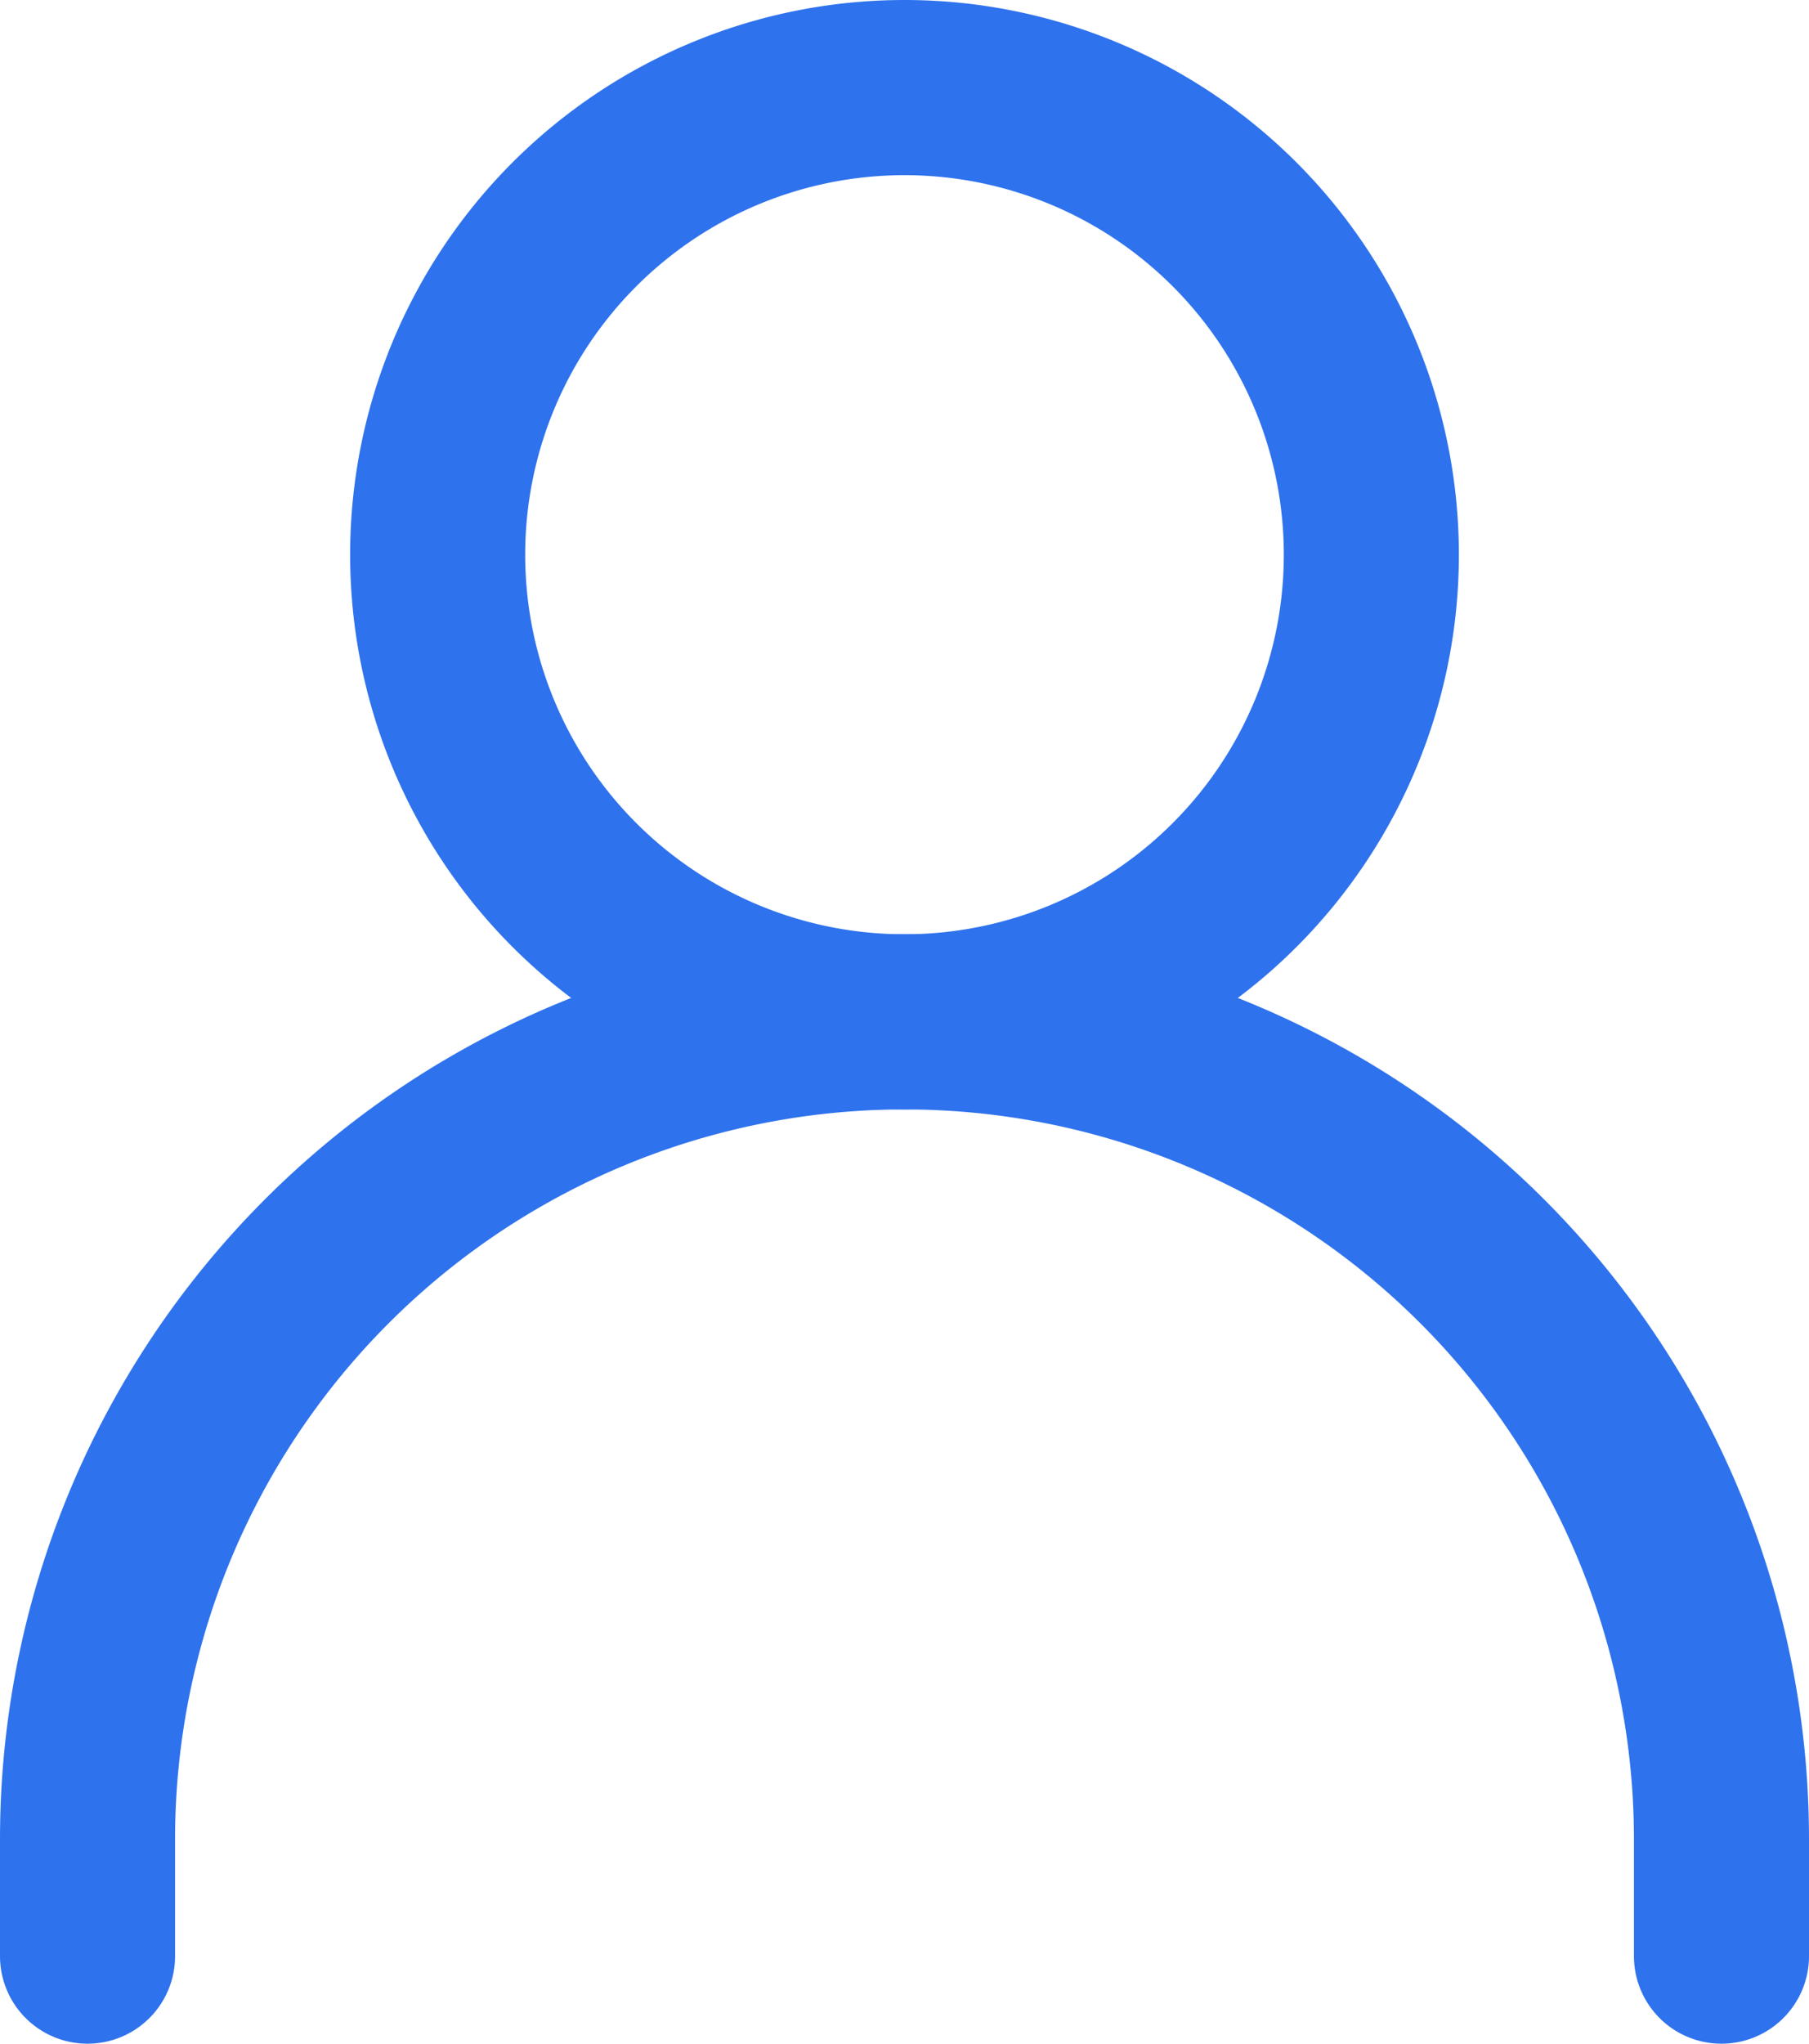
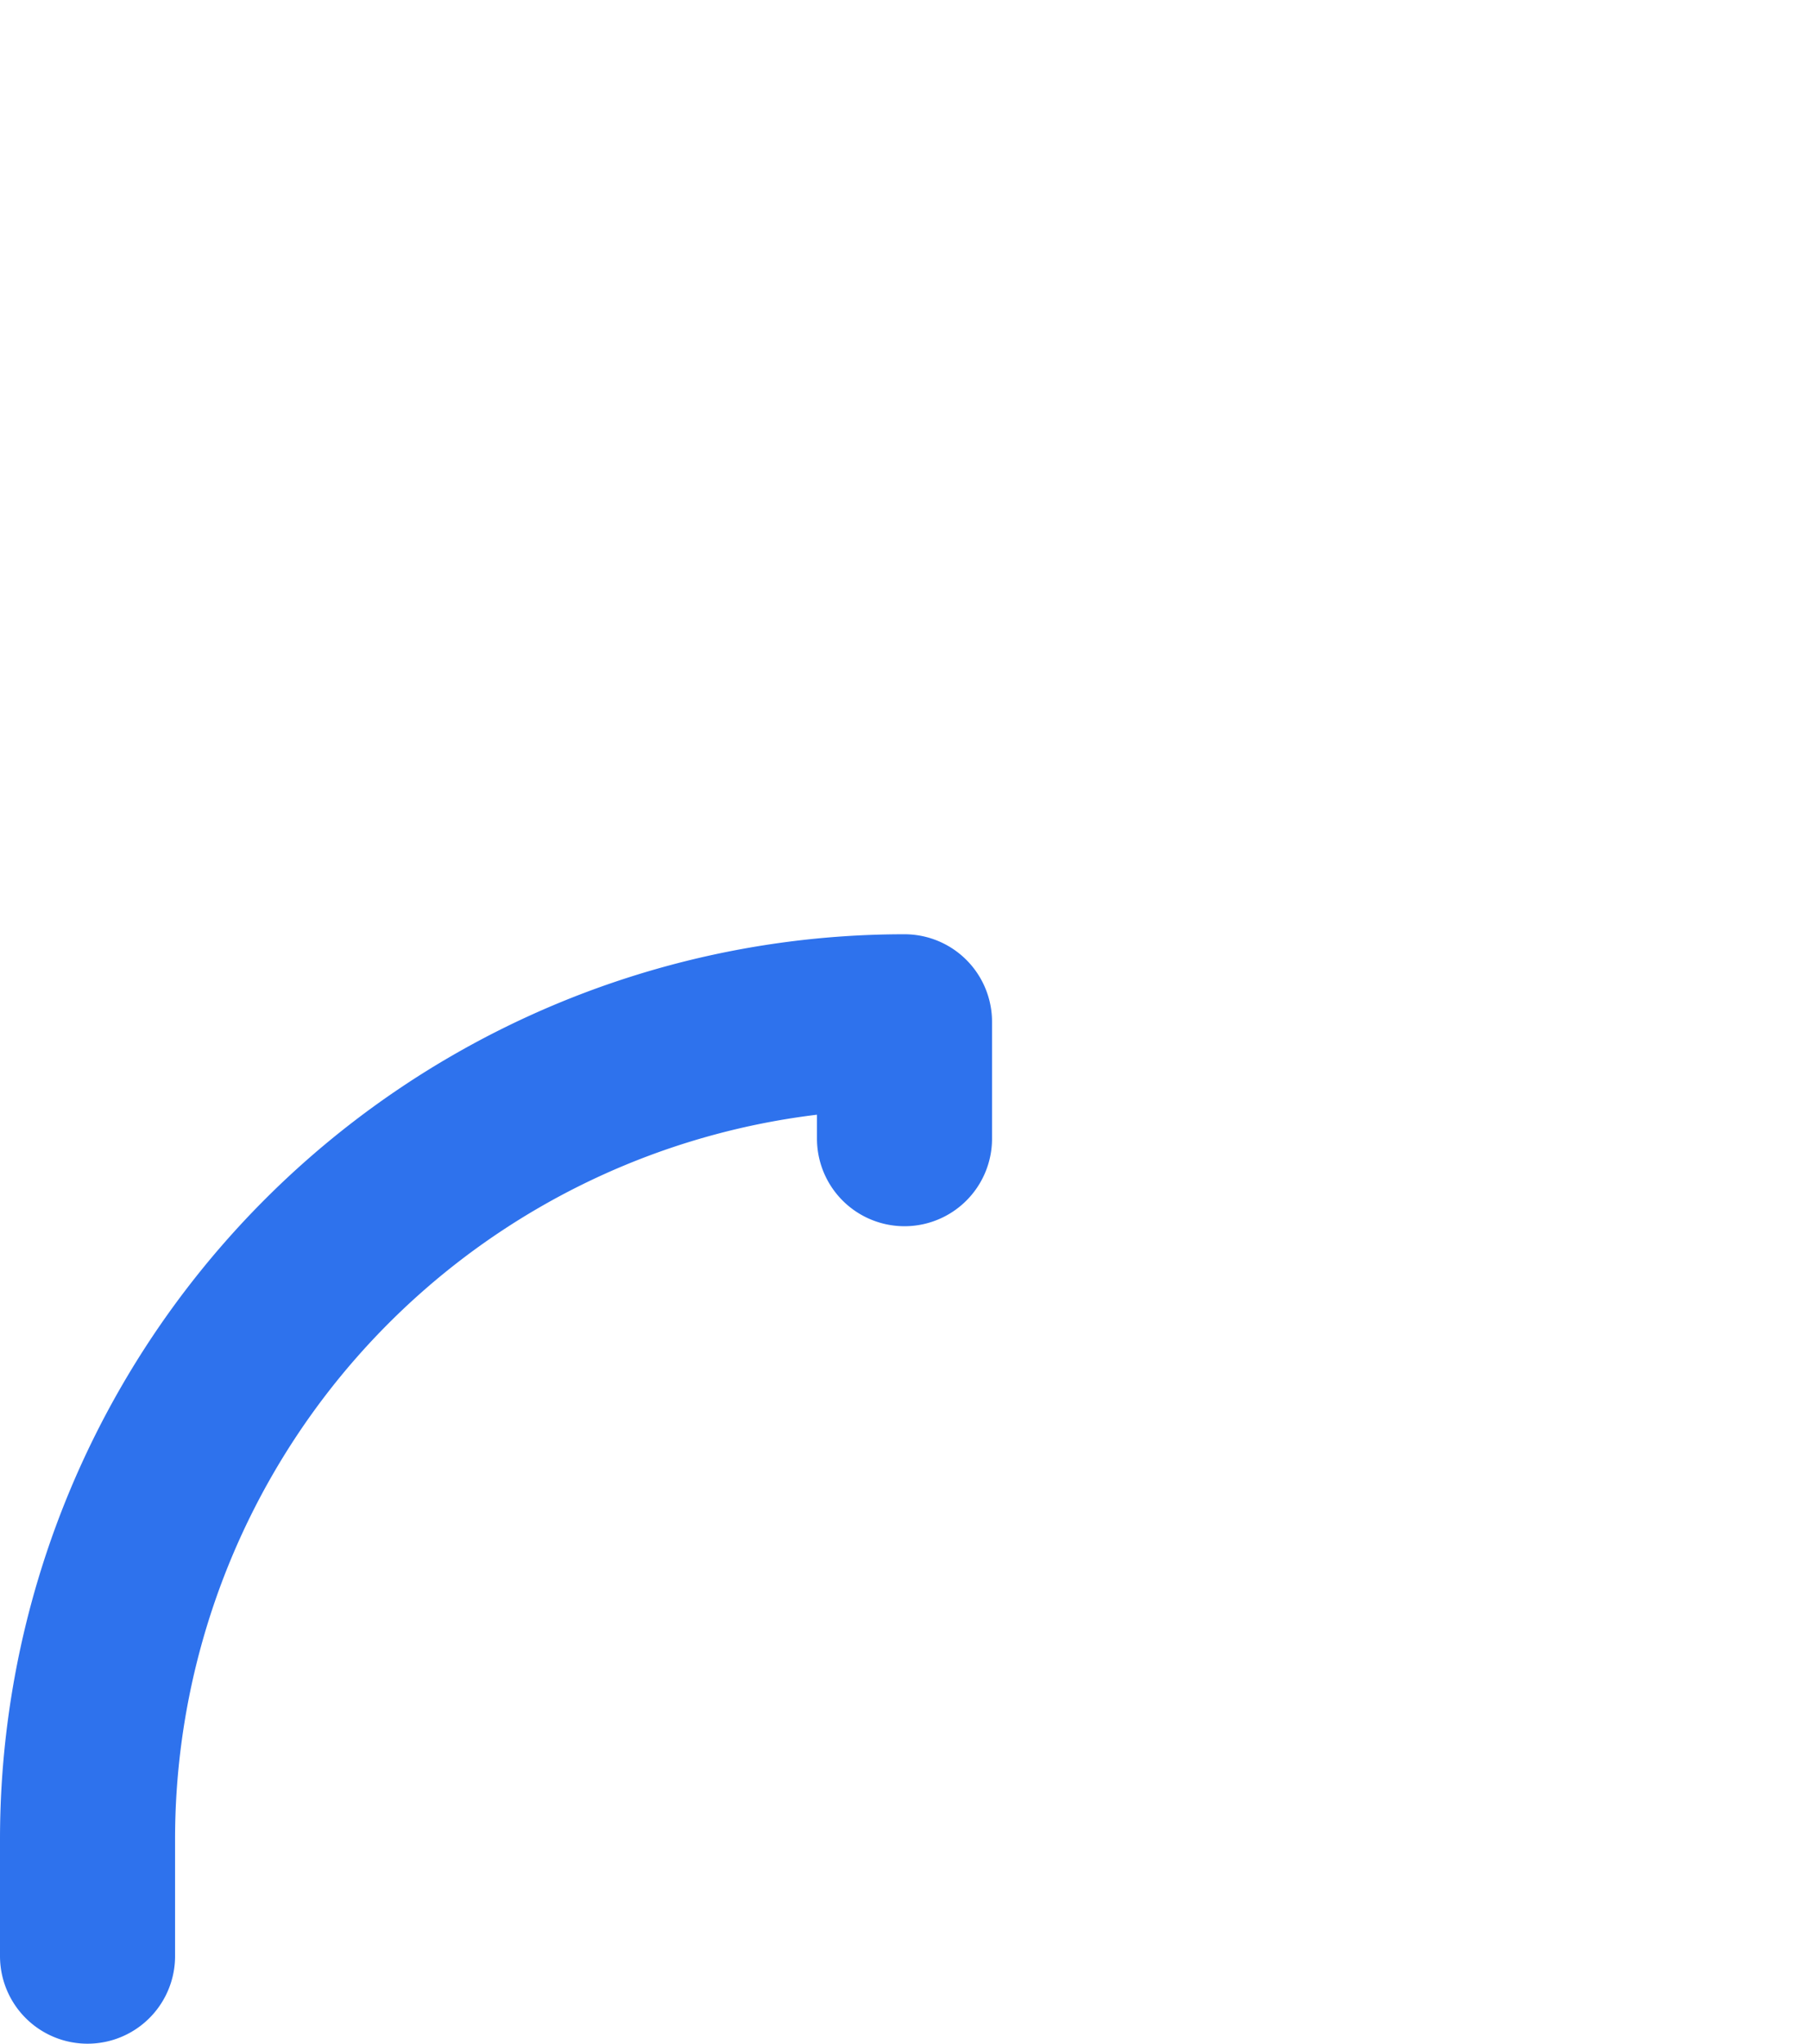
<svg xmlns="http://www.w3.org/2000/svg" width="15.5" height="17.5" viewBox="0 0 15.5 17.5">
  <g id="blue-person-header-icon" transform="translate(-4.25 -3.25)">
-     <path id="Path_5249" data-name="Path 5249" d="M5,20V19a7,7,0,0,1,7-7h0a7,7,0,0,1,7,7v1" fill="none" stroke="#2e72ed" stroke-linecap="round" stroke-linejoin="round" stroke-width="1.5" />
-     <path id="Path_5250" data-name="Path 5250" d="M12,12A4,4,0,1,0,8,8,4,4,0,0,0,12,12Z" fill="none" stroke="#2e72ed" stroke-linecap="round" stroke-linejoin="round" stroke-width="1.5" />
+     <path id="Path_5249" data-name="Path 5249" d="M5,20V19a7,7,0,0,1,7-7h0v1" fill="none" stroke="#2e72ed" stroke-linecap="round" stroke-linejoin="round" stroke-width="1.5" />
  </g>
</svg>